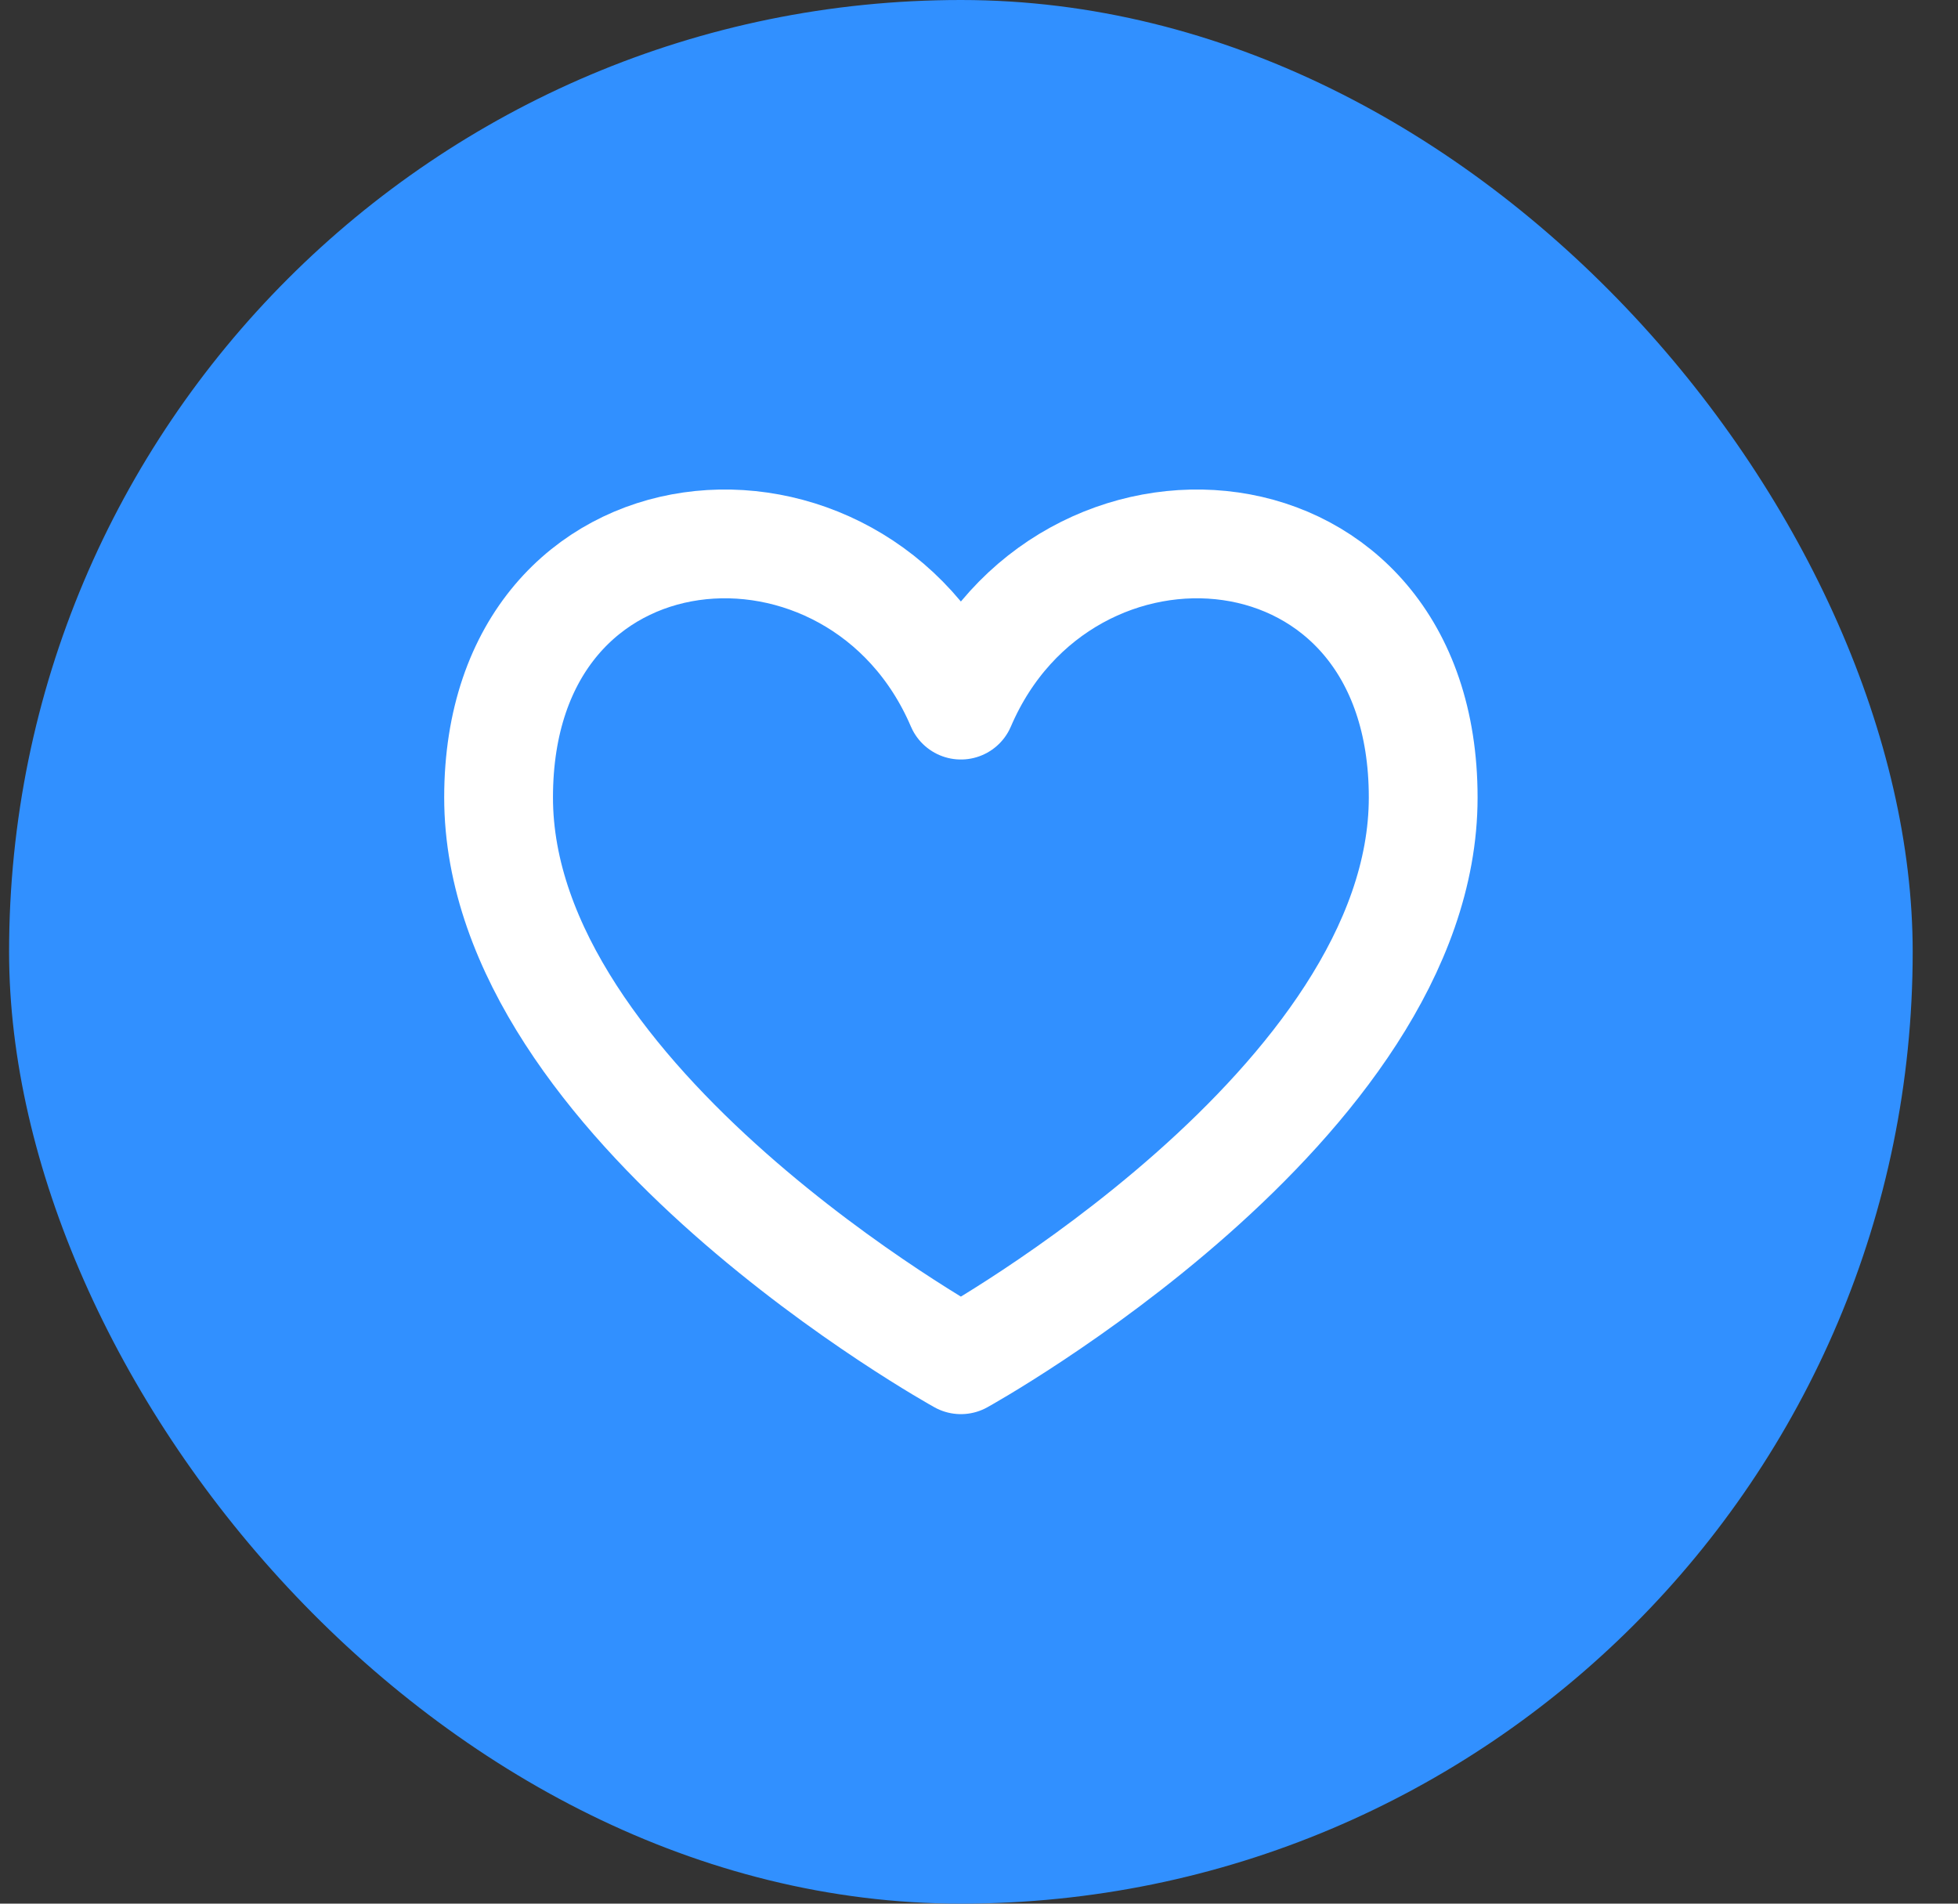
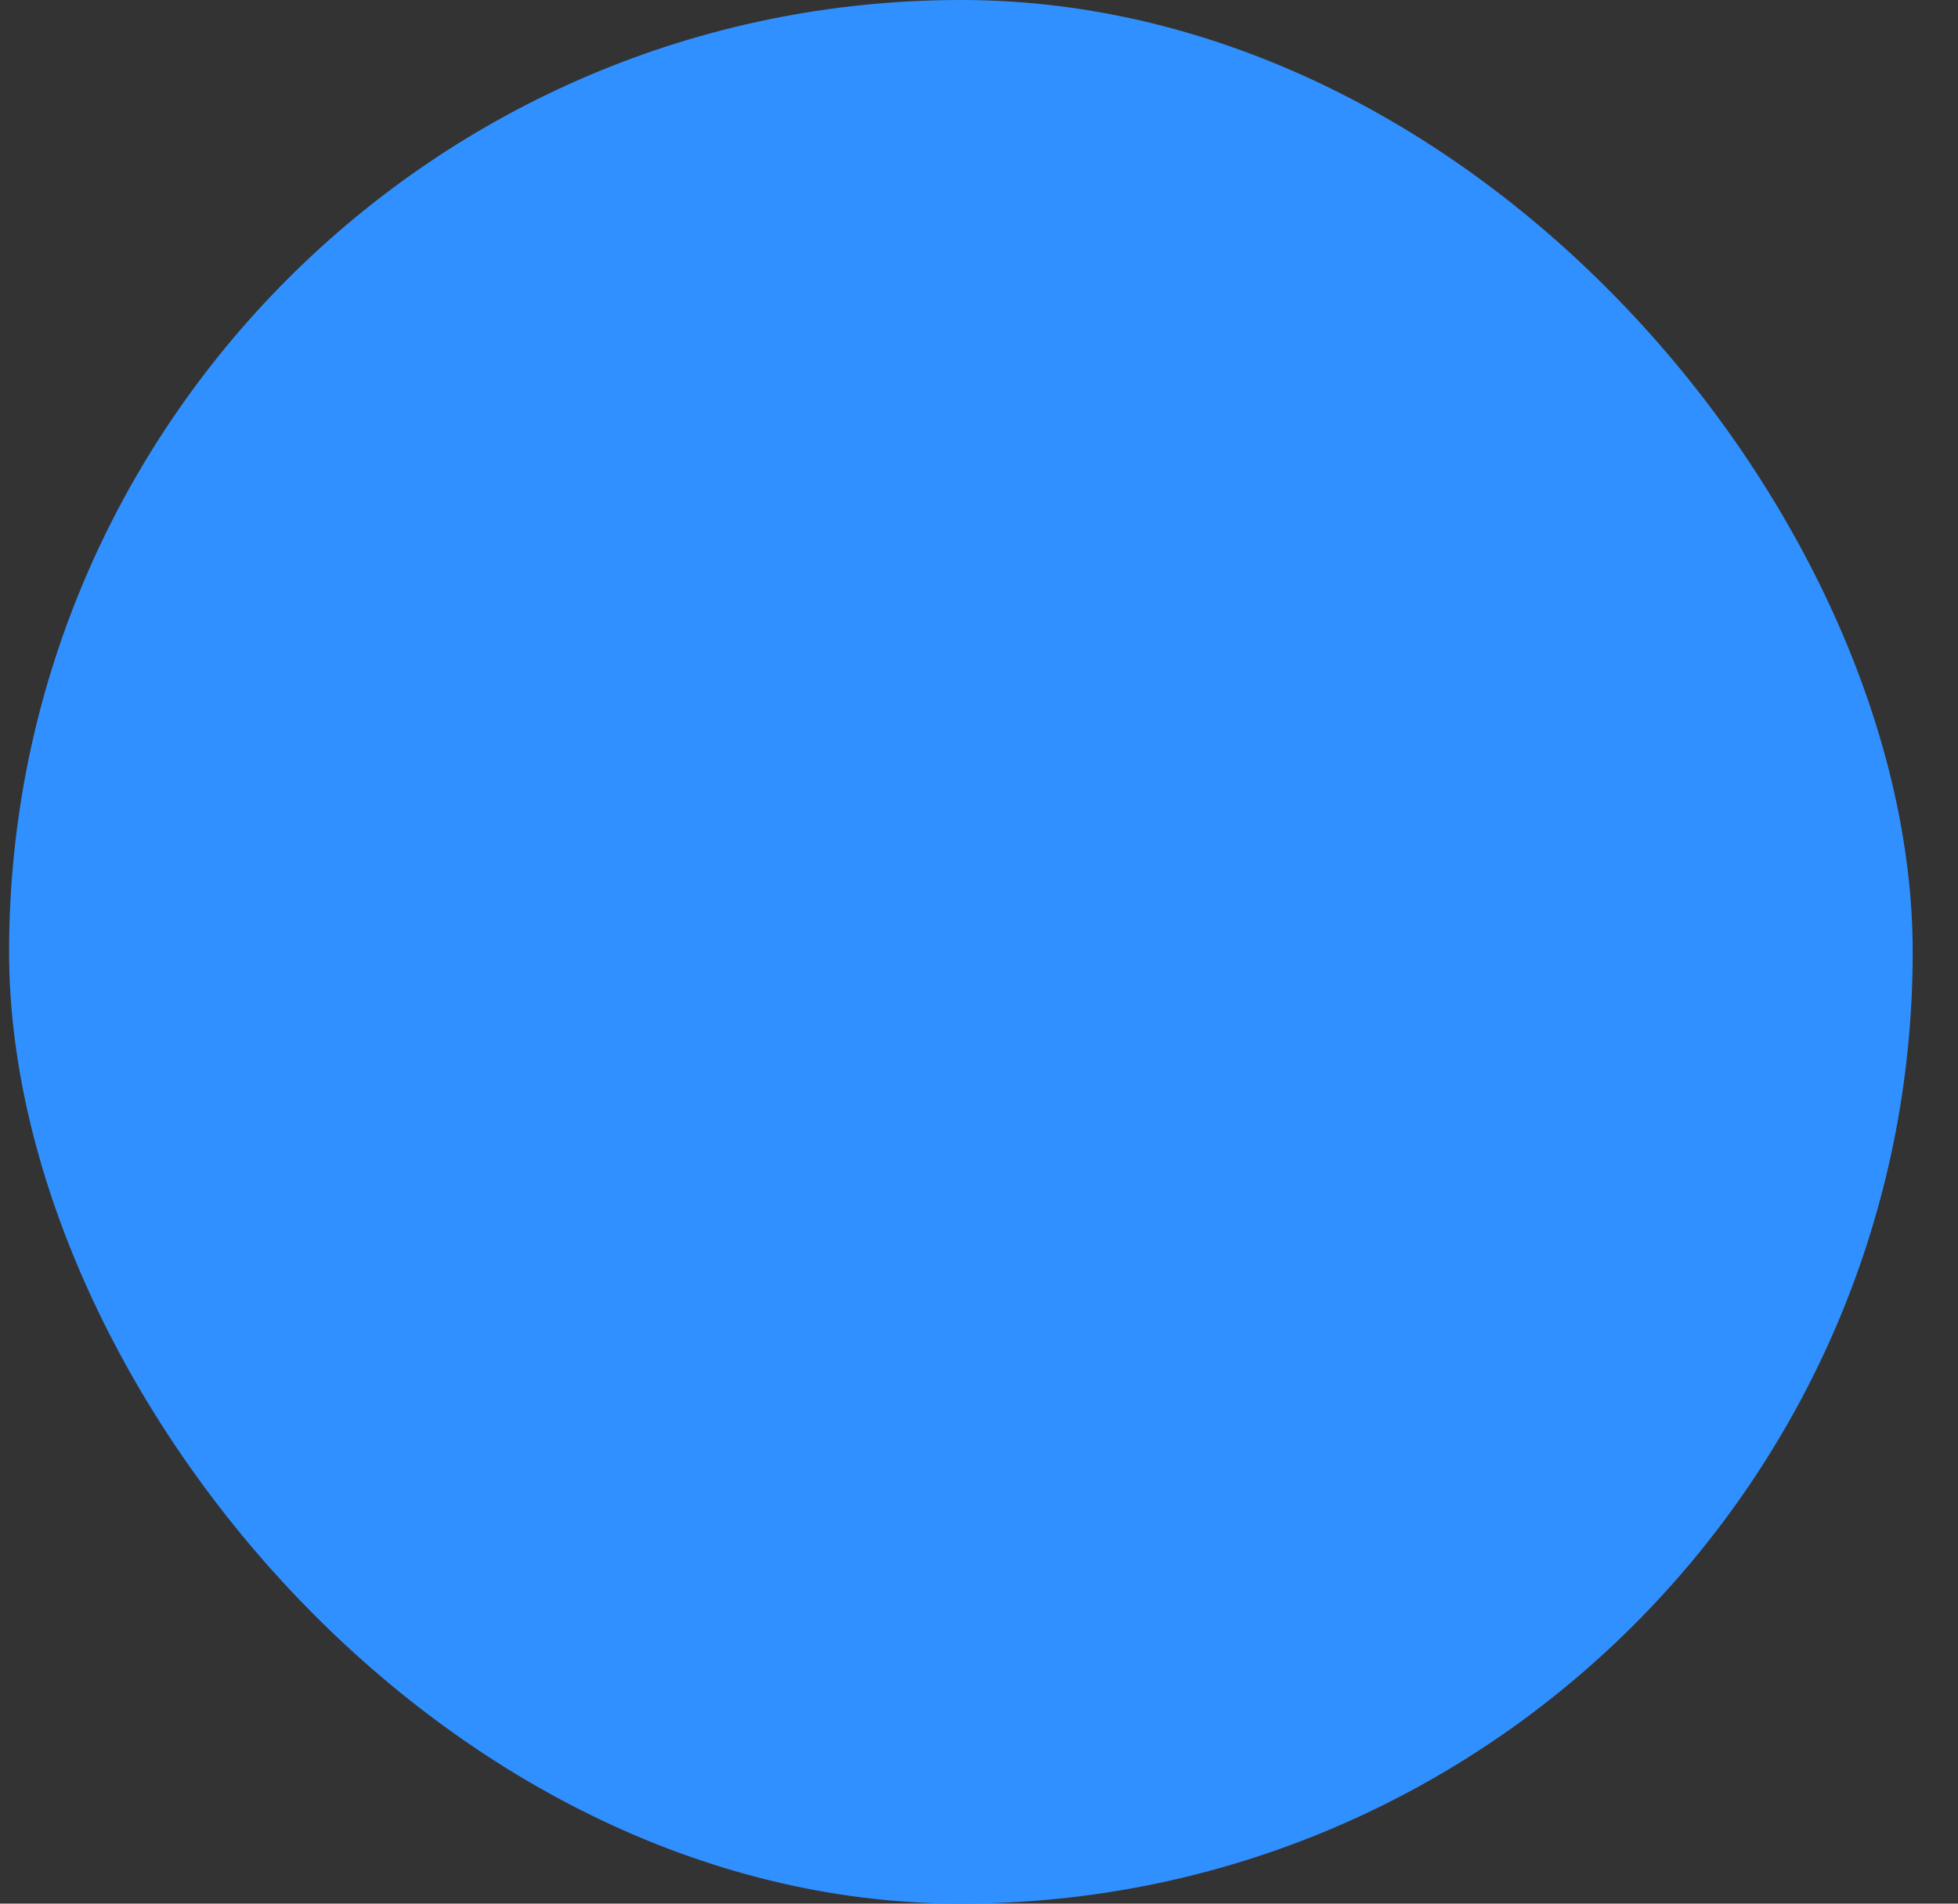
<svg xmlns="http://www.w3.org/2000/svg" width="36" height="35" viewBox="0 0 36 35" fill="none">
  <rect x="0" y="0" width="36" height="35" fill="#333333" stroke="none" />
  <rect x="0.167" width="35" height="35" rx="17.5" fill="#3190FF" />
-   <path d="M17.667 12.964C15.778 8.553 9.167 9.022 9.167 14.662C9.167 20.301 17.667 25 17.667 25C17.667 25 26.167 20.301 26.167 14.662C26.167 9.022 19.556 8.553 17.667 12.964Z" stroke="white" stroke-width="2" stroke-linecap="round" stroke-linejoin="round" />
</svg>